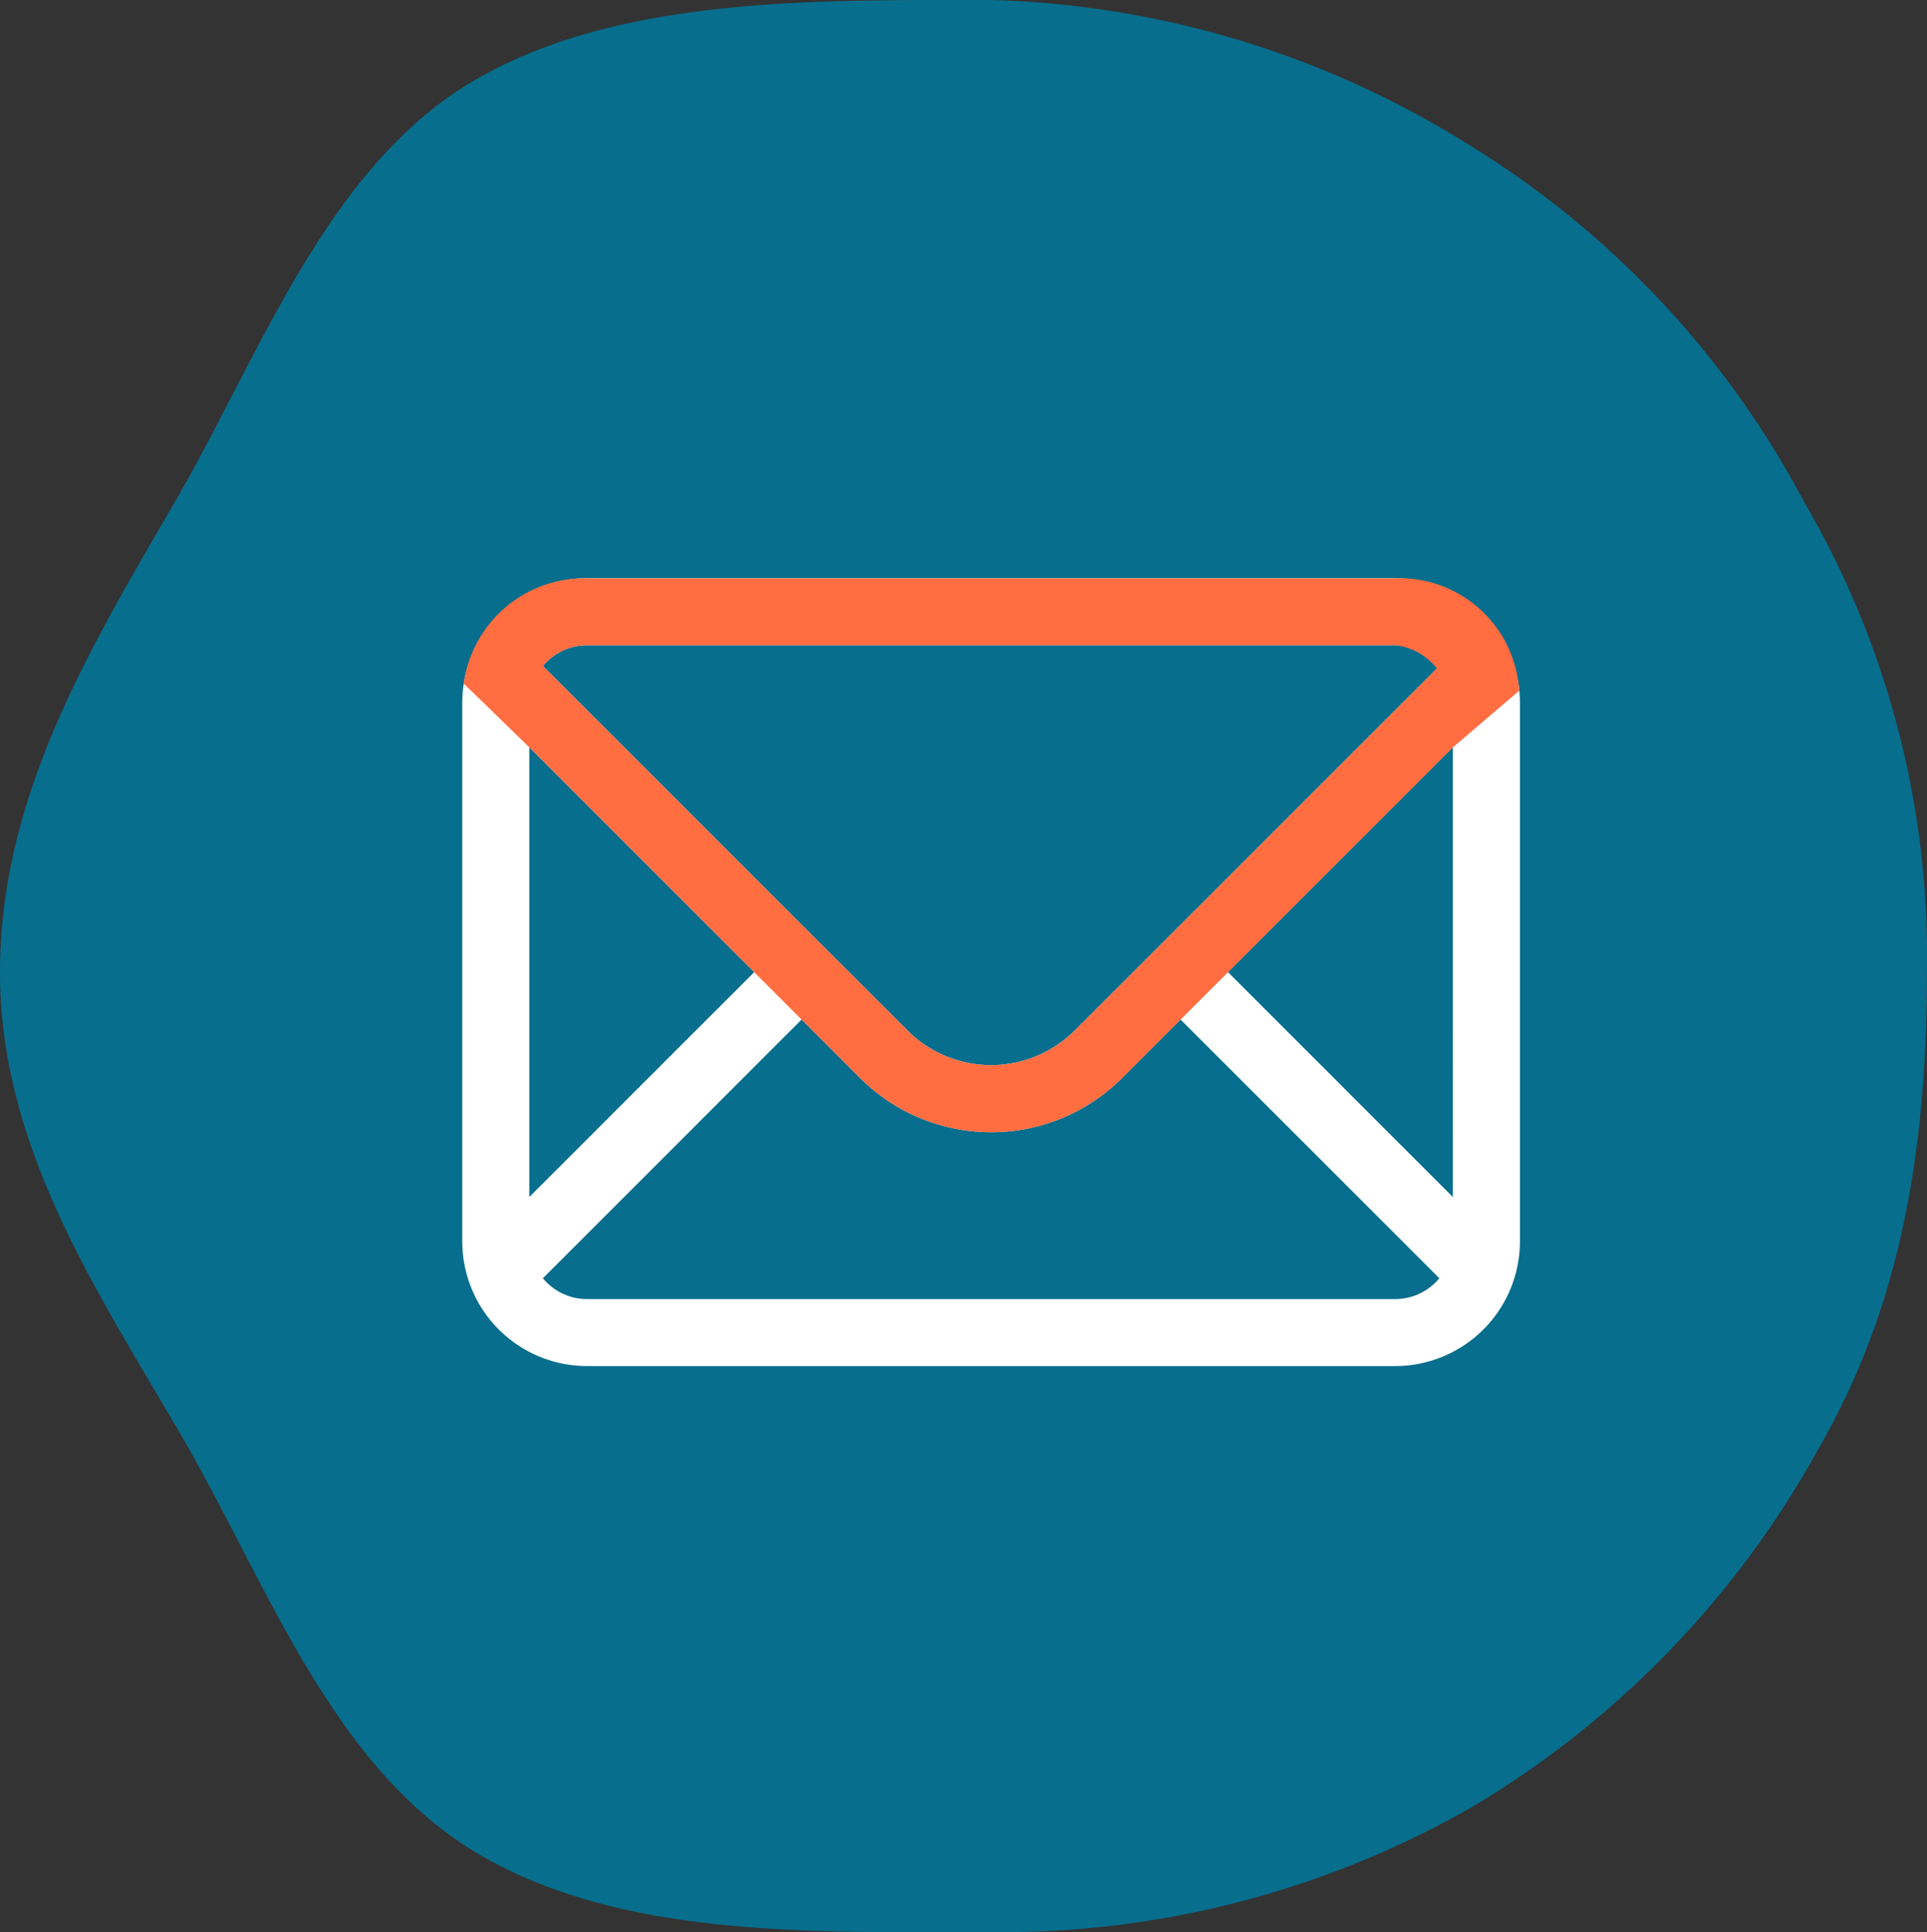
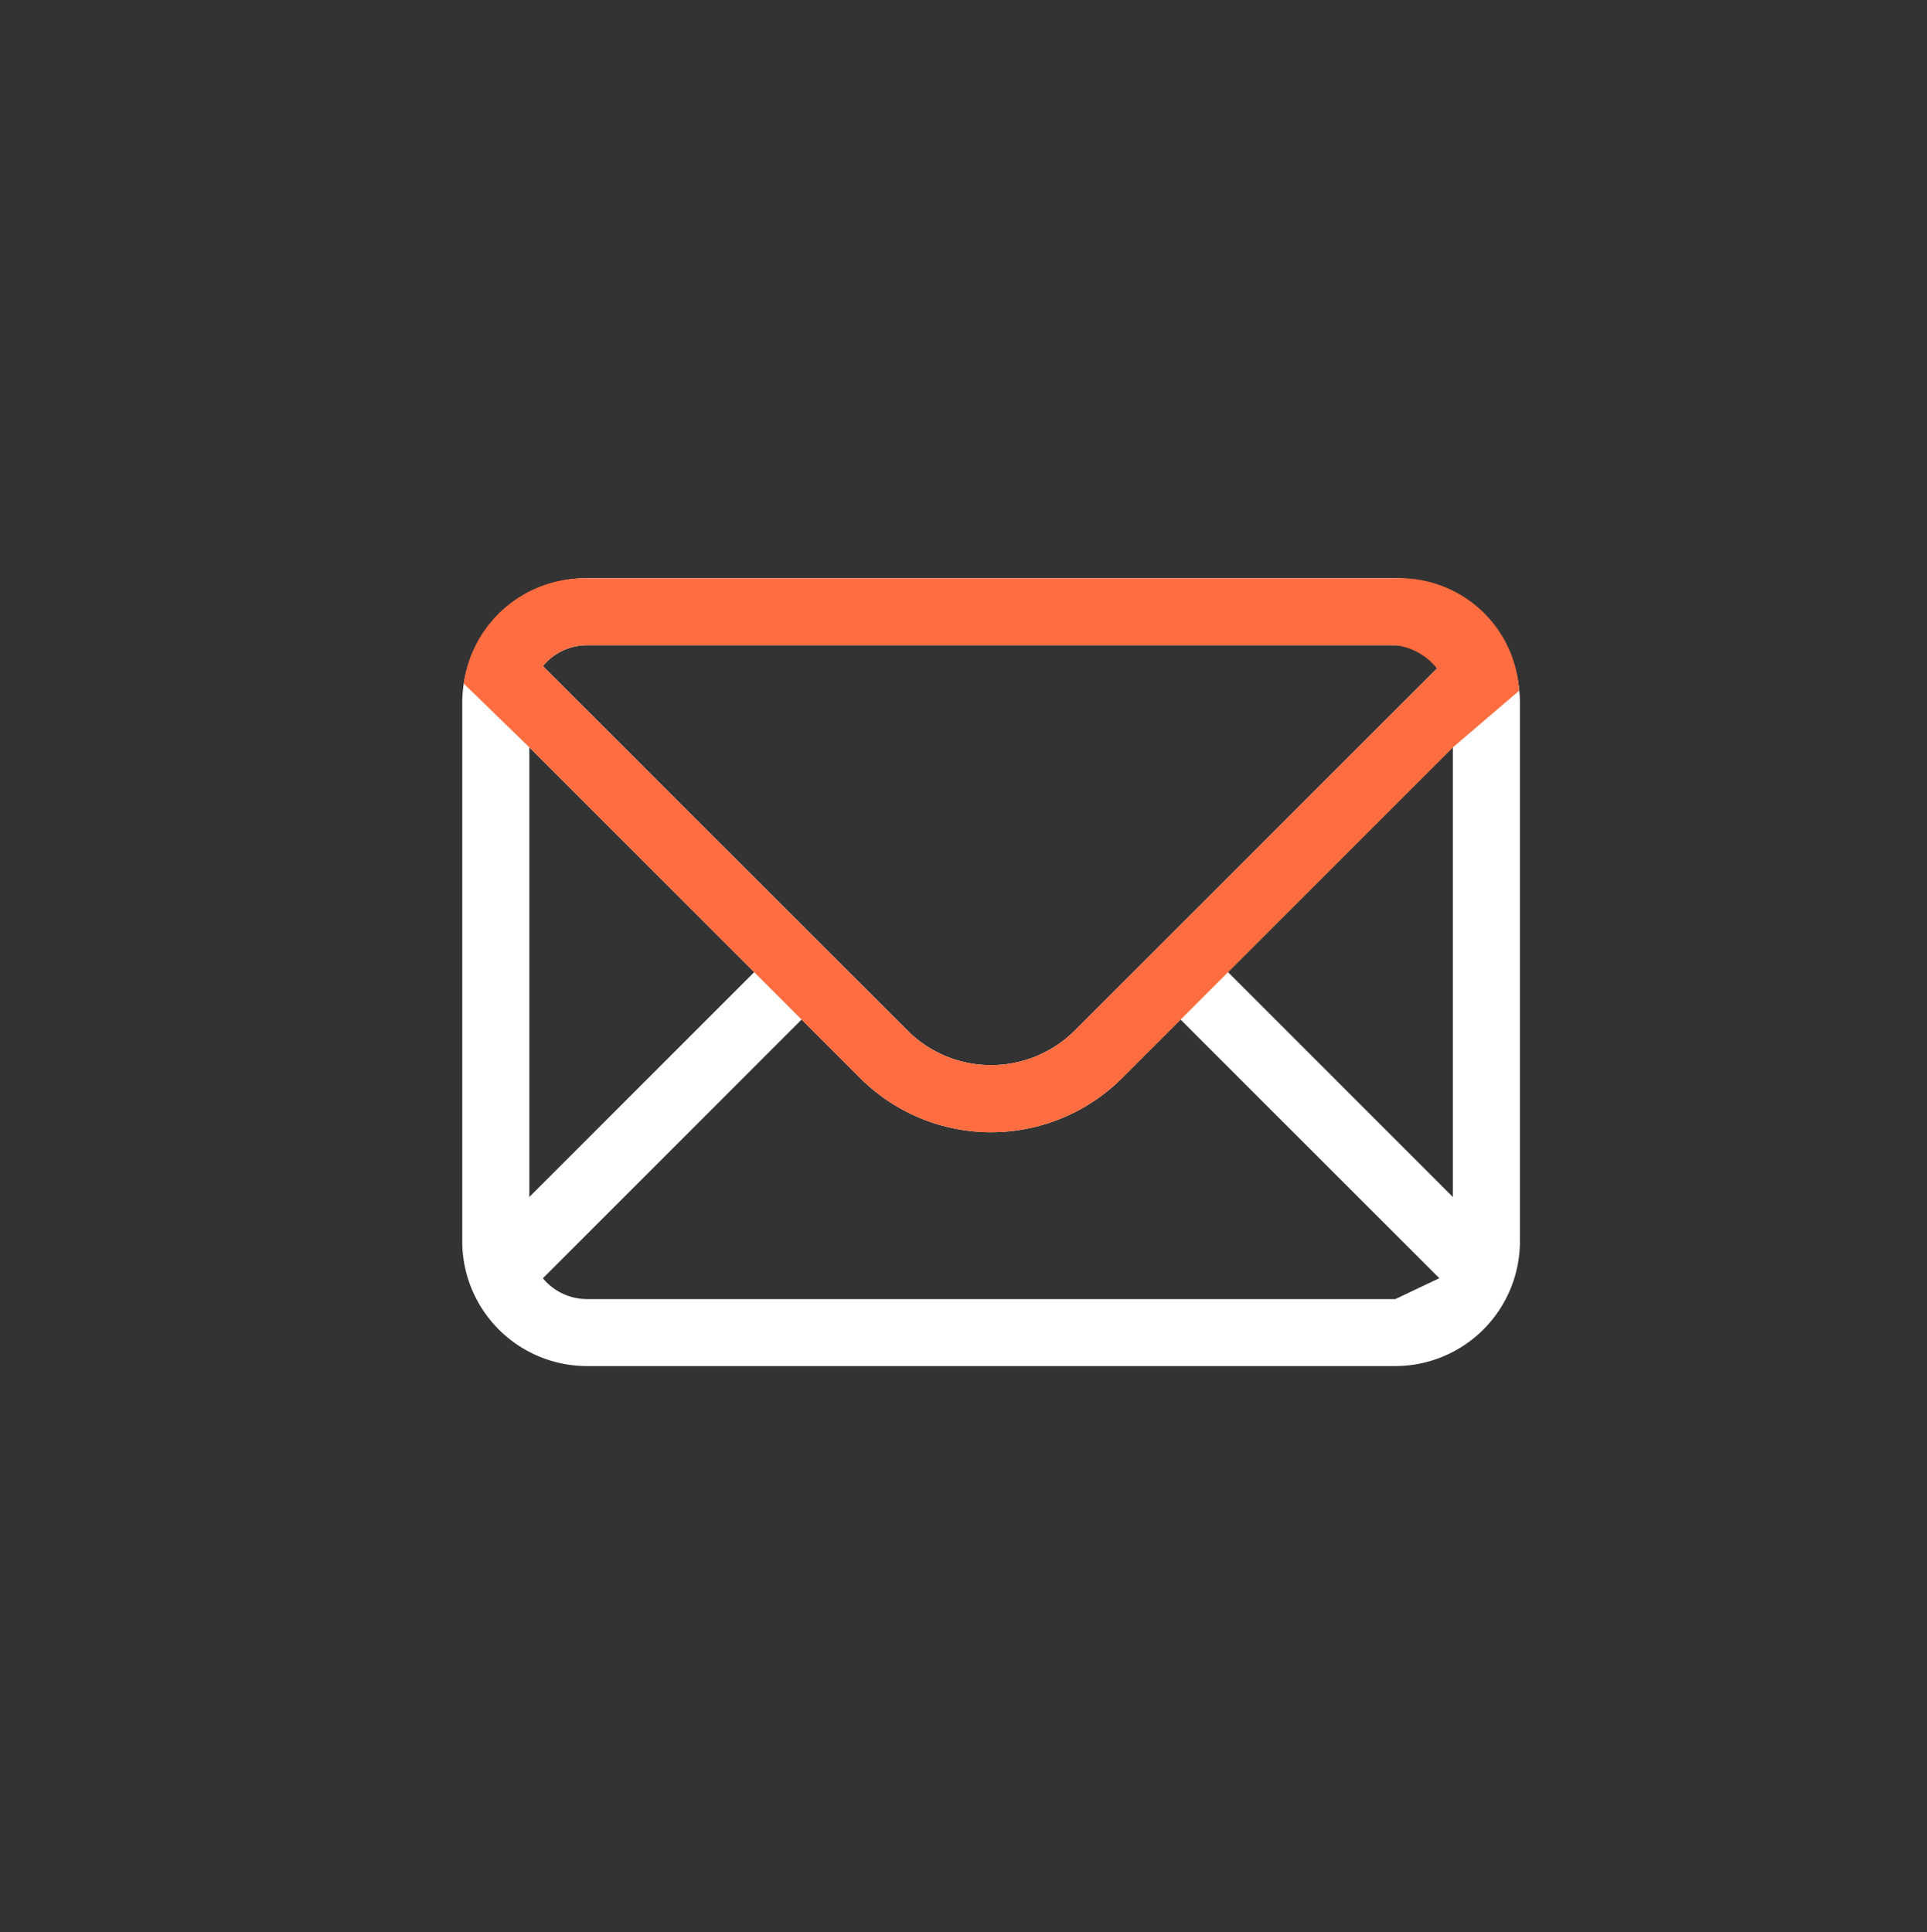
<svg xmlns="http://www.w3.org/2000/svg" viewBox="0 0 49.402 49.547">
  <rect x="0" y="0" width="49.402" height="49.547" fill="#333333" stroke="none" />
  <defs>
    <style>.a{fill:#076e8d;}.b{fill:#fff;}.c{fill:#ff6d40;}</style>
  </defs>
-   <path class="a" d="M0,24.928c0-4.555,2.365-8.4,4.493-12.075C6.688,9.059,8.4,4.236,12.194,2.041,15.872-.086,20.854,0,25.408,0A24.255,24.255,0,0,1,37.656,3.712a23.77,23.77,0,0,1,8.606,9.178A23.05,23.05,0,0,1,49.4,24.928c0,4.554-.663,8.563-2.791,12.24a24.33,24.33,0,0,1-8.851,9.155,24.238,24.238,0,0,1-12.352,3.221c-4.554,0-9.4.161-13.078-1.967-3.794-2.2-5.442-6.9-7.637-10.691C2.565,33.208,0,29.482,0,24.928Z" />
-   <path class="b" d="M35.773,14.826H15.044a3.2,3.2,0,0,0-3.193,3.192V31.837a3.2,3.2,0,0,0,3.193,3.192H35.773a3.2,3.2,0,0,0,3.193-3.192V18.018A3.2,3.2,0,0,0,35.773,14.826Zm-4.292,10.1,5.765-5.765V30.693ZM15.044,16.545H35.773a1.472,1.472,0,0,1,1.342.872l-.277-.277L27.55,26.427a3.032,3.032,0,0,1-4.283,0l-9.349-9.348A1.464,1.464,0,0,1,15.044,16.545Zm4.292,8.382L13.57,30.693V19.162Zm16.437,8.384H15.044a1.467,1.467,0,0,1-1.126-.534l6.633-6.634,1.5,1.5a4.752,4.752,0,0,0,6.715,0l1.5-1.5L36.9,32.776A1.465,1.465,0,0,1,35.773,33.311Z" />
+   <path class="b" d="M35.773,14.826H15.044a3.2,3.2,0,0,0-3.193,3.192V31.837a3.2,3.2,0,0,0,3.193,3.192H35.773a3.2,3.2,0,0,0,3.193-3.192V18.018A3.2,3.2,0,0,0,35.773,14.826Zm-4.292,10.1,5.765-5.765V30.693ZM15.044,16.545H35.773a1.472,1.472,0,0,1,1.342.872l-.277-.277L27.55,26.427a3.032,3.032,0,0,1-4.283,0l-9.349-9.348A1.464,1.464,0,0,1,15.044,16.545Zm4.292,8.382L13.57,30.693V19.162Zm16.437,8.384H15.044a1.467,1.467,0,0,1-1.126-.534l6.633-6.634,1.5,1.5a4.752,4.752,0,0,0,6.715,0l1.5-1.5L36.9,32.776Z" />
  <path class="c" d="M15.044,16.545H35.773a1.592,1.592,0,0,1,1.065.595L27.55,26.427a3.032,3.032,0,0,1-4.283,0l-9.349-9.348A1.464,1.464,0,0,1,15.044,16.545Zm5.507,9.6,1.5,1.5a4.755,4.755,0,0,0,6.715,0l1.5-1.5,1.215-1.215,5.765-5.765,1.7-1.453a3.07,3.07,0,0,0-3.177-2.884H15.044a3.125,3.125,0,0,0-3.155,2.7l1.681,1.635,5.766,5.766" />
</svg>